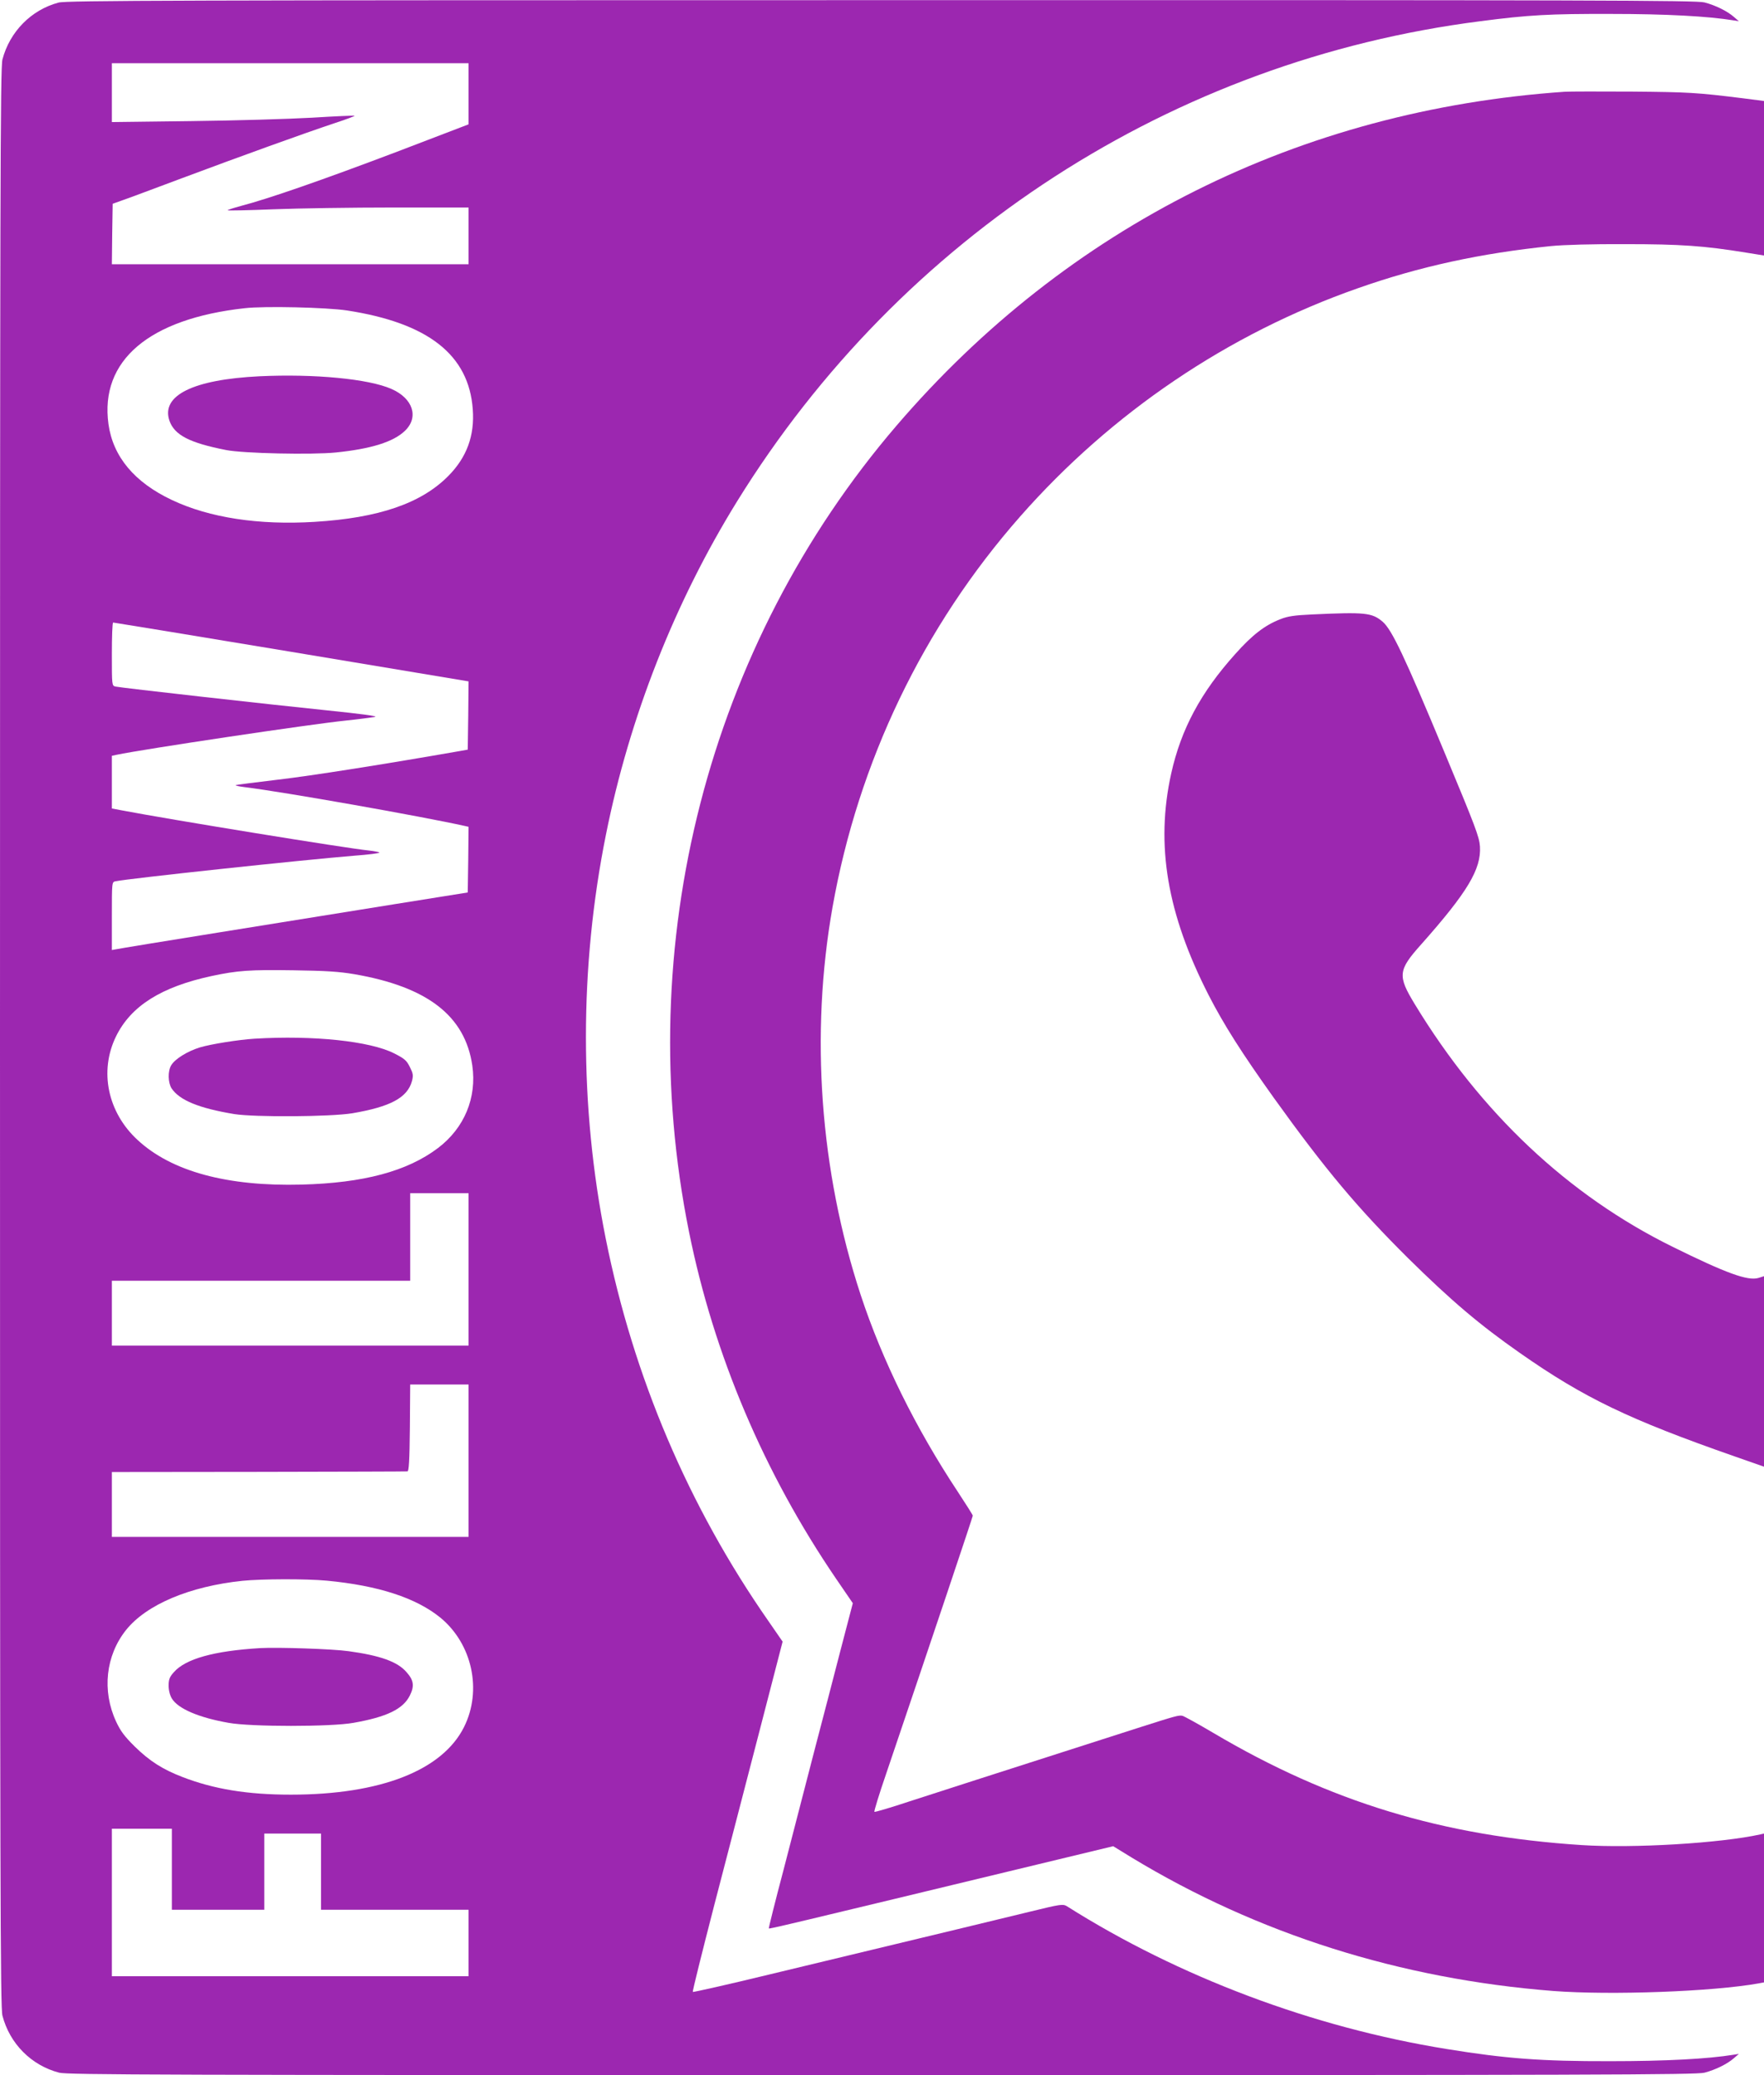
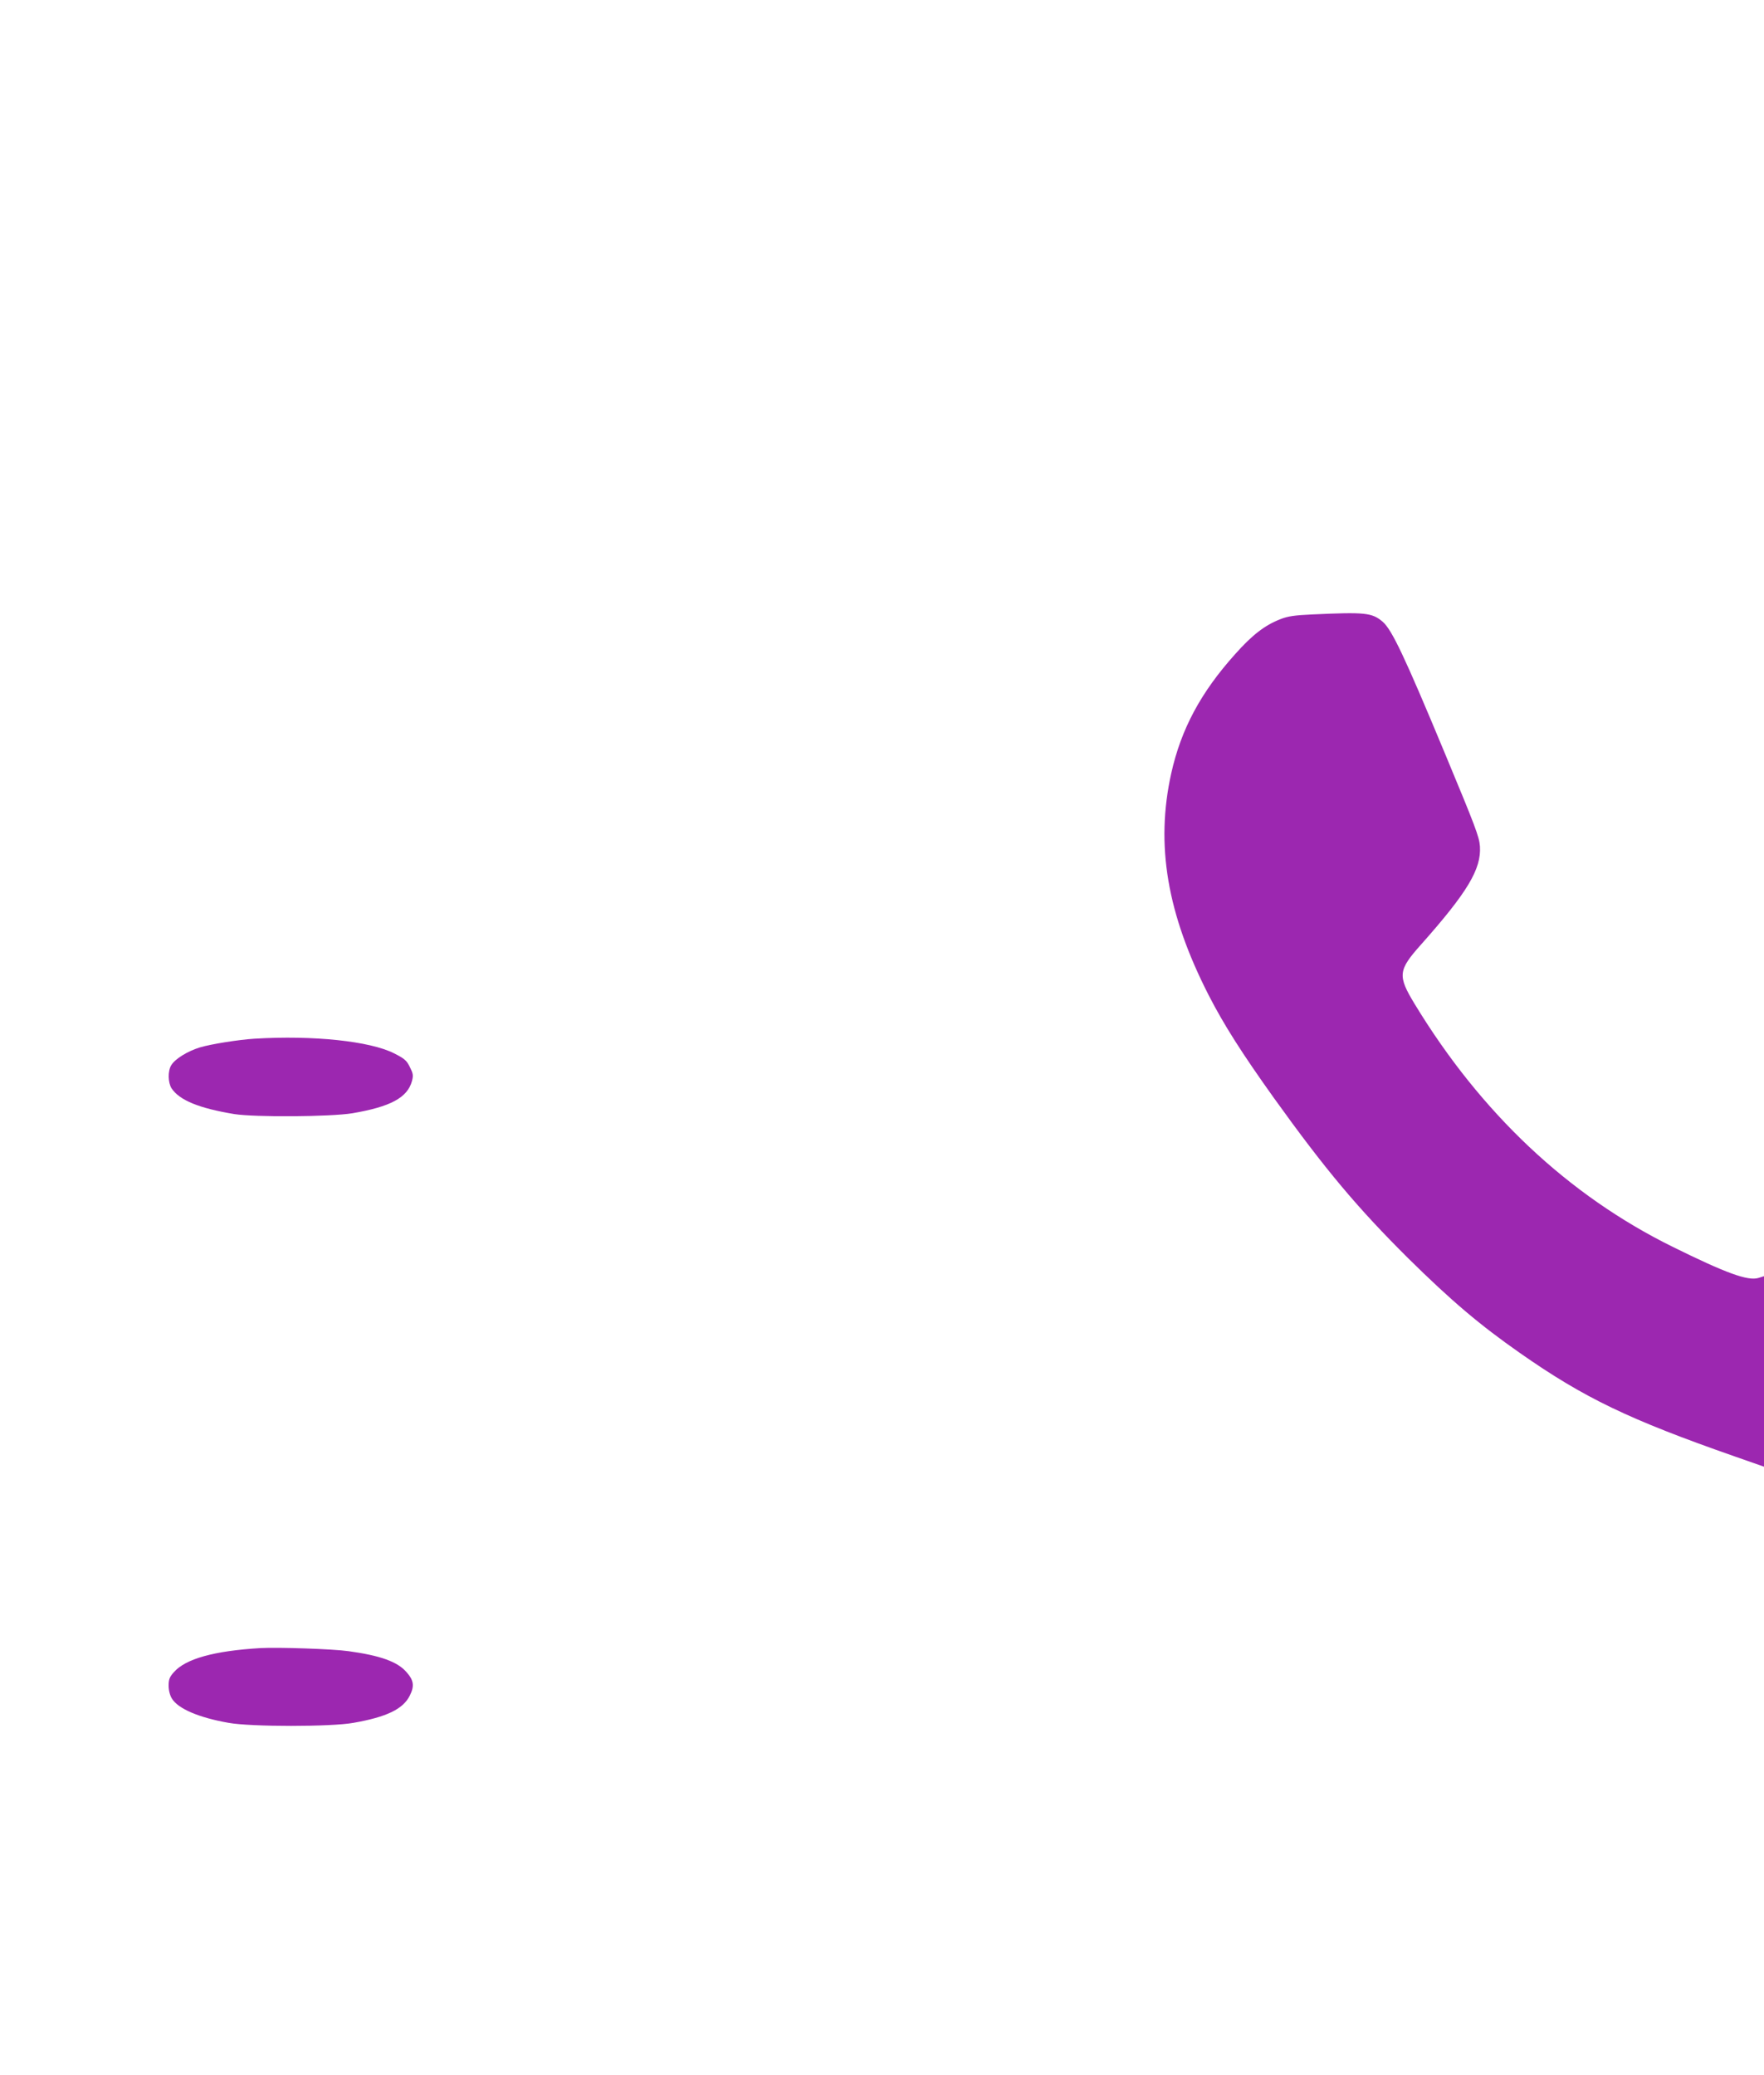
<svg xmlns="http://www.w3.org/2000/svg" version="1.0" width="1088pt" height="1280pt" viewBox="0 0 1088 1280" preserveAspectRatio="xMidYMid meet">
  <g transform="translate(0,1280) scale(0.1,-0.1)" fill="#9c27b0" stroke="none">
-     <path d="M361 12784 c-169 -45 -301 -180 -346 -351 -13 -50 -15 -768 -15 -6033 0 -5265 2 -5983 15 -6033 45 -173 178 -307 350 -352 53 -13 603 -15 5075 -15 4414 0 5023 2 5073 15 68 18 140 53 182 90 l30 26 -31 -5 c-160 -26 -418 -40 -764 -40 -423 -1 -644 16 -1007 75 -824 133 -1652 444 -2343 881 -23 14 -37 13 -220 -32 -183 -45 -488 -118 -1618 -390 -255 -62 -466 -109 -469 -107 -3 3 57 243 132 534 76 290 201 775 280 1078 l142 549 -87 126 c-493 707 -833 1506 -1004 2360 -163 814 -163 1674 1 2490 145 725 424 1434 809 2057 1012 1637 2687 2720 4584 2962 299 39 428 46 805 45 340 0 601 -14 759 -40 l31 -5 -30 26 c-42 37 -114 72 -182 90 -50 13 -658 15 -5078 14 -4351 0 -5027 -2 -5074 -15z m2529 -563 l0 -188 -452 -173 c-449 -170 -782 -286 -951 -330 -48 -13 -85 -25 -83 -27 2 -3 129 0 281 6 152 6 485 11 741 11 l464 0 0 -175 0 -175 -1100 0 -1100 0 2 187 3 186 50 18 c28 9 196 72 375 139 369 138 754 277 943 340 71 23 126 44 124 46 -2 2 -120 -3 -263 -12 -142 -8 -478 -18 -746 -21 l-488 -6 0 182 0 181 1100 0 1100 0 0 -189z m-750 -1336 c501 -77 752 -274 776 -610 12 -162 -37 -296 -151 -411 -167 -169 -429 -259 -825 -283 -343 -21 -648 25 -880 135 -231 109 -363 267 -391 468 -54 392 250 650 841 715 122 14 504 5 630 -14z m-342 -2106 l1092 -182 -2 -211 -3 -210 -45 -8 c-469 -82 -918 -153 -1124 -177 -142 -17 -260 -32 -263 -34 -2 -3 22 -8 54 -12 245 -30 1101 -182 1361 -240 l22 -5 -2 -203 -3 -202 -450 -72 c-247 -40 -731 -118 -1075 -173 -344 -55 -635 -103 -647 -106 l-23 -4 0 210 c0 209 0 210 23 214 80 17 1144 131 1475 158 83 6 152 15 152 19 0 3 -30 9 -67 13 -132 13 -1221 190 -1525 248 l-58 11 0 163 0 162 28 6 c166 35 1197 189 1412 211 85 9 168 20 184 23 18 5 -92 19 -295 40 -352 36 -1270 139 -1306 147 -23 5 -23 6 -23 200 0 107 3 195 8 195 4 0 499 -81 1100 -181z m387 -1988 c452 -78 683 -257 728 -563 29 -199 -49 -386 -211 -509 -190 -144 -460 -216 -842 -226 -458 -12 -802 81 -1011 275 -185 170 -238 424 -134 638 92 189 280 307 592 374 160 34 235 39 503 35 201 -3 280 -8 375 -24z m705 -1821 l0 -470 -1100 0 -1100 0 0 200 0 200 920 0 920 0 0 270 0 270 180 0 180 0 0 -470z m0 -1180 l0 -470 -1100 0 -1100 0 0 200 0 200 905 1 c498 1 911 2 918 3 9 1 13 63 15 269 l2 267 180 0 180 0 0 -470z m-875 -740 c318 -30 551 -106 701 -228 197 -162 259 -449 146 -675 -134 -268 -516 -417 -1068 -417 -268 0 -475 34 -669 109 -122 47 -202 98 -293 187 -65 64 -89 97 -116 155 -88 190 -64 407 61 564 125 157 392 270 718 304 117 12 393 13 520 1z m-955 -1780 l0 -250 285 0 285 0 0 235 0 235 175 0 175 0 0 -235 0 -235 455 0 455 0 0 -205 0 -205 -1100 0 -1100 0 0 455 0 455 185 0 185 0 0 -250z" />
-     <path d="M1600 10479 c-408 -20 -608 -118 -555 -274 31 -89 125 -137 350 -181 105 -21 531 -30 677 -15 216 22 355 65 426 134 87 84 49 200 -84 258 -140 62 -475 94 -814 78z" />
    <path d="M1570 6393 c-97 -6 -268 -33 -338 -54 -77 -24 -153 -71 -176 -110 -22 -36 -20 -107 2 -142 49 -74 170 -123 387 -159 128 -20 593 -17 728 5 235 40 340 96 368 199 9 35 7 46 -13 86 -20 41 -33 52 -98 85 -149 75 -497 112 -860 90z" />
    <path d="M1605 2634 c-284 -17 -461 -66 -533 -149 -26 -29 -32 -44 -32 -83 0 -29 8 -59 20 -79 38 -63 167 -118 350 -150 136 -25 634 -25 770 0 205 36 307 85 348 169 29 58 24 94 -21 144 -55 64 -161 102 -357 129 -97 14 -437 25 -545 19z" />
-     <path d="M9650 12234 c-1632 -113 -3065 -829 -4120 -2059 -1163 -1356 -1638 -3201 -1280 -4975 153 -757 462 -1485 906 -2137 l104 -152 -74 -283 c-40 -156 -115 -443 -166 -638 -50 -195 -134 -519 -186 -719 -53 -200 -94 -365 -92 -366 4 -4 52 7 1788 426 l336 81 114 -70 c777 -471 1656 -749 2600 -823 357 -27 984 -4 1268 47 l32 6 0 459 0 459 -22 -5 c-242 -54 -782 -87 -1103 -66 -860 56 -1553 267 -2270 691 -93 55 -180 103 -191 106 -22 6 -42 0 -274 -74 -976 -313 -1227 -394 -1409 -453 -117 -39 -216 -68 -218 -65 -3 3 29 108 72 233 289 853 535 1587 535 1594 0 4 -41 69 -91 145 -262 396 -467 811 -601 1218 -251 766 -312 1605 -173 2391 159 896 559 1730 1158 2410 563 640 1283 1127 2082 1407 380 134 759 216 1190 260 80 8 257 13 460 12 339 0 485 -10 743 -52 l112 -18 0 476 0 477 -132 17 c-282 35 -334 38 -683 41 -198 1 -385 1 -415 -1z" />
    <path d="M8095 9010 c-110 -5 -152 -11 -197 -29 -96 -37 -174 -97 -279 -215 -213 -237 -334 -463 -395 -736 -98 -442 -26 -866 231 -1369 94 -183 204 -356 401 -632 318 -443 516 -679 830 -991 268 -264 439 -409 689 -584 396 -277 670 -409 1328 -639 l177 -62 0 588 0 587 -35 -11 c-65 -19 -198 29 -530 193 -642 317 -1180 823 -1589 1496 -107 176 -103 209 39 368 285 321 372 465 363 605 -4 59 -28 122 -217 576 -250 601 -326 760 -383 810 -66 56 -108 60 -433 45z" />
  </g>
</svg>